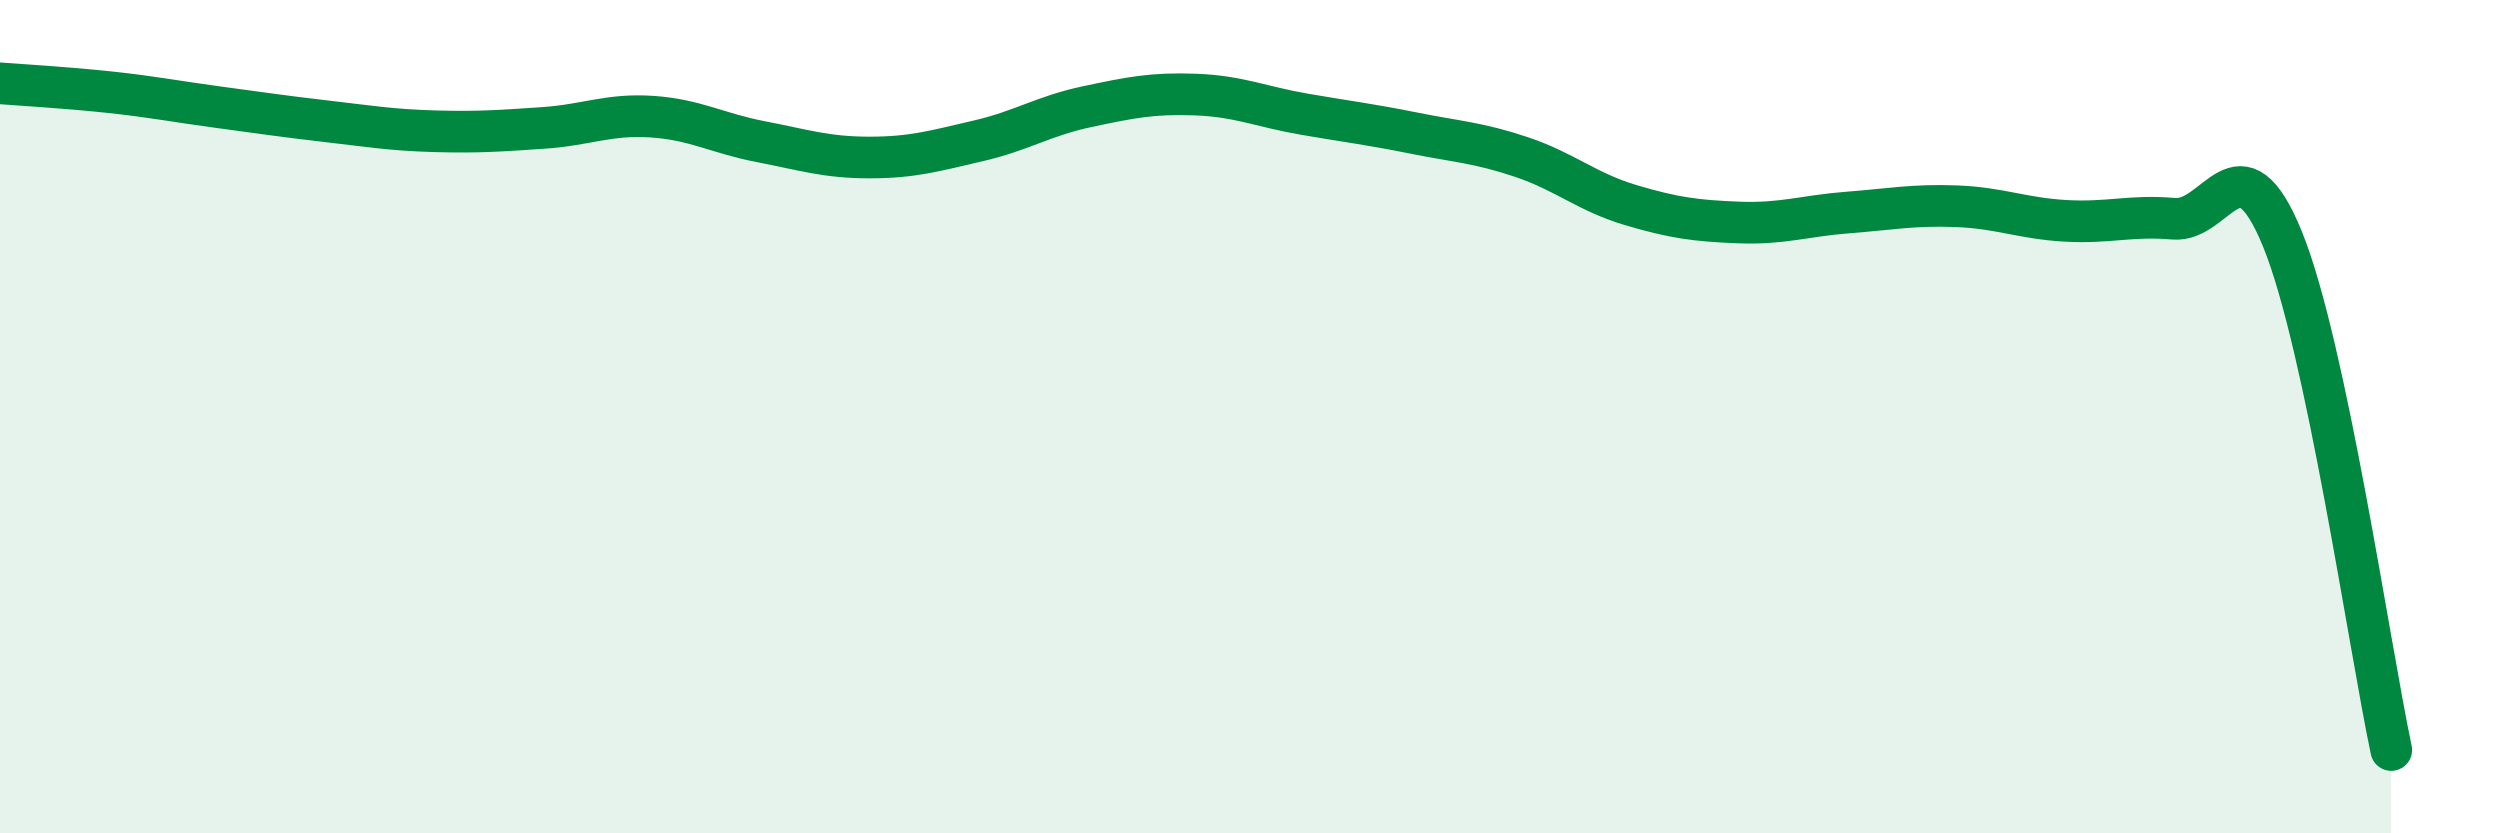
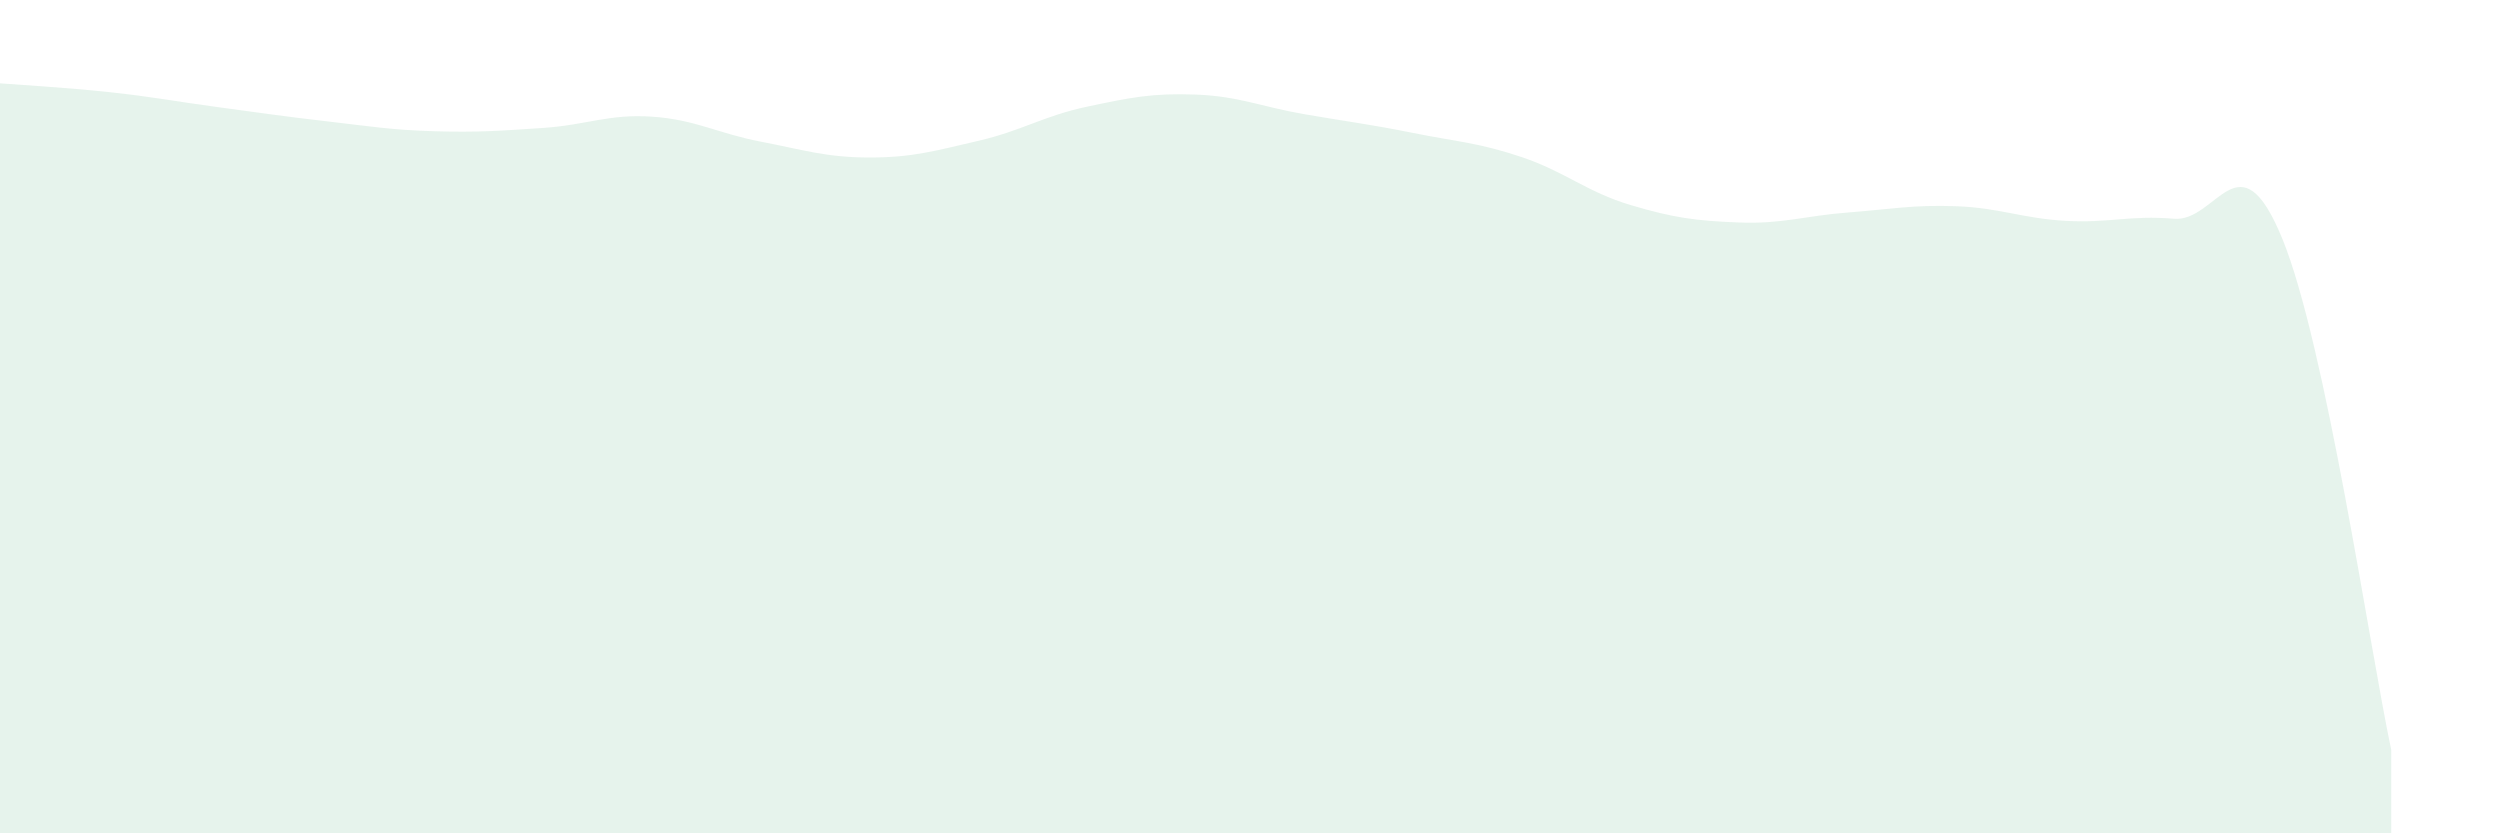
<svg xmlns="http://www.w3.org/2000/svg" width="60" height="20" viewBox="0 0 60 20">
  <path d="M 0,2 C 0.52,2.04 1.57,2.1 2.61,2.21 C 3.65,2.32 4.18,2.43 5.22,2.57 C 6.26,2.71 6.79,2.79 7.83,2.91 C 8.87,3.03 9.39,3.12 10.43,3.15 C 11.47,3.18 12,3.14 13.04,3.07 C 14.08,3 14.61,2.73 15.65,2.8 C 16.69,2.87 17.22,3.2 18.26,3.4 C 19.3,3.6 19.83,3.78 20.87,3.78 C 21.91,3.78 22.44,3.62 23.48,3.38 C 24.52,3.14 25.05,2.78 26.09,2.56 C 27.13,2.34 27.66,2.23 28.7,2.27 C 29.74,2.31 30.26,2.56 31.3,2.74 C 32.34,2.92 32.87,2.98 33.91,3.19 C 34.95,3.4 35.48,3.42 36.52,3.77 C 37.56,4.12 38.09,4.61 39.13,4.92 C 40.17,5.23 40.7,5.3 41.74,5.34 C 42.78,5.38 43.31,5.18 44.35,5.1 C 45.39,5.02 45.92,4.91 46.96,4.95 C 48,4.99 48.53,5.24 49.57,5.3 C 50.61,5.36 51.13,5.16 52.17,5.25 C 53.21,5.34 53.74,3.19 54.78,5.74 C 55.82,8.29 56.87,15.55 57.39,18L57.39 20L0 20Z" fill="#008740" opacity="0.1" stroke-linecap="round" stroke-linejoin="round" />
-   <path d="M 0,2 C 0.52,2.04 1.57,2.1 2.61,2.21 C 3.65,2.32 4.18,2.43 5.22,2.57 C 6.26,2.71 6.79,2.79 7.83,2.91 C 8.87,3.03 9.39,3.12 10.43,3.15 C 11.47,3.18 12,3.14 13.04,3.07 C 14.08,3 14.61,2.73 15.65,2.8 C 16.69,2.87 17.22,3.2 18.26,3.4 C 19.3,3.6 19.83,3.78 20.87,3.78 C 21.91,3.78 22.44,3.62 23.48,3.38 C 24.52,3.14 25.05,2.78 26.09,2.56 C 27.13,2.34 27.66,2.23 28.7,2.27 C 29.74,2.31 30.26,2.56 31.3,2.74 C 32.34,2.92 32.87,2.98 33.91,3.19 C 34.95,3.4 35.48,3.42 36.52,3.77 C 37.56,4.12 38.09,4.61 39.13,4.92 C 40.17,5.23 40.7,5.3 41.74,5.34 C 42.78,5.38 43.31,5.18 44.35,5.1 C 45.39,5.02 45.92,4.91 46.96,4.95 C 48,4.99 48.53,5.24 49.57,5.3 C 50.61,5.36 51.13,5.16 52.17,5.25 C 53.21,5.34 53.74,3.19 54.78,5.74 C 55.82,8.29 56.87,15.55 57.39,18" stroke="#008740" stroke-width="1" fill="none" stroke-linecap="round" stroke-linejoin="round" />
</svg>